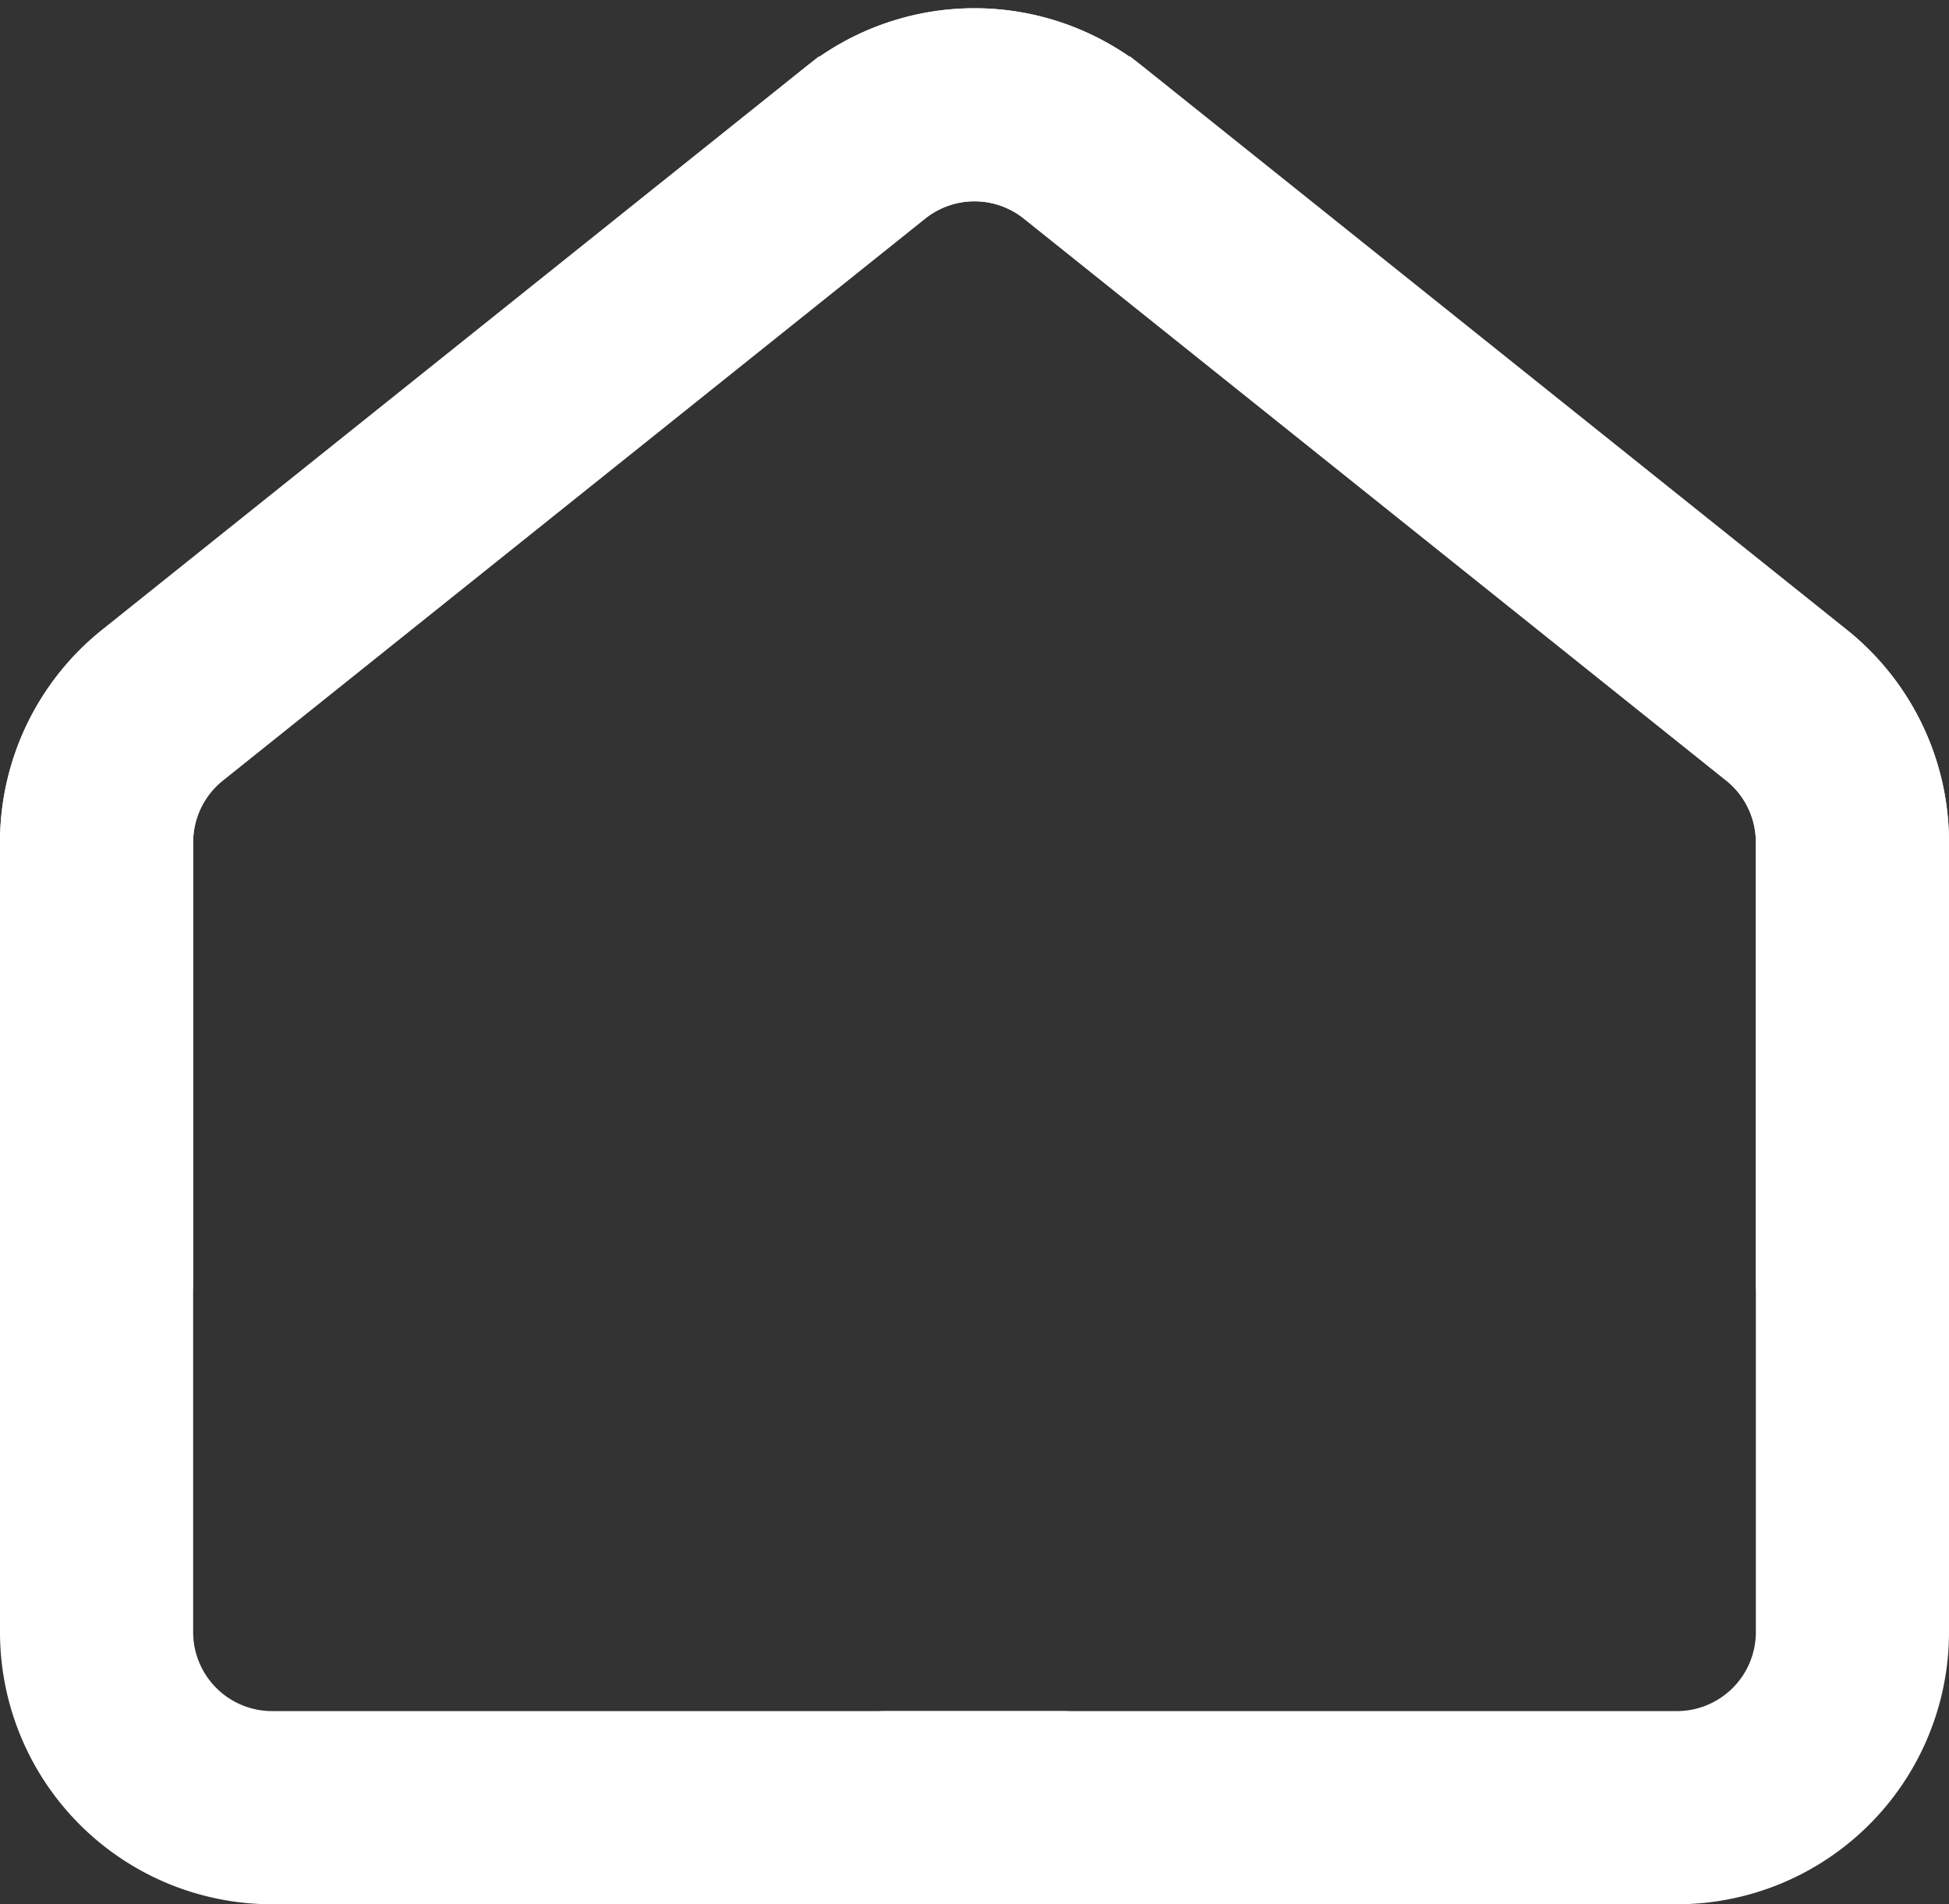
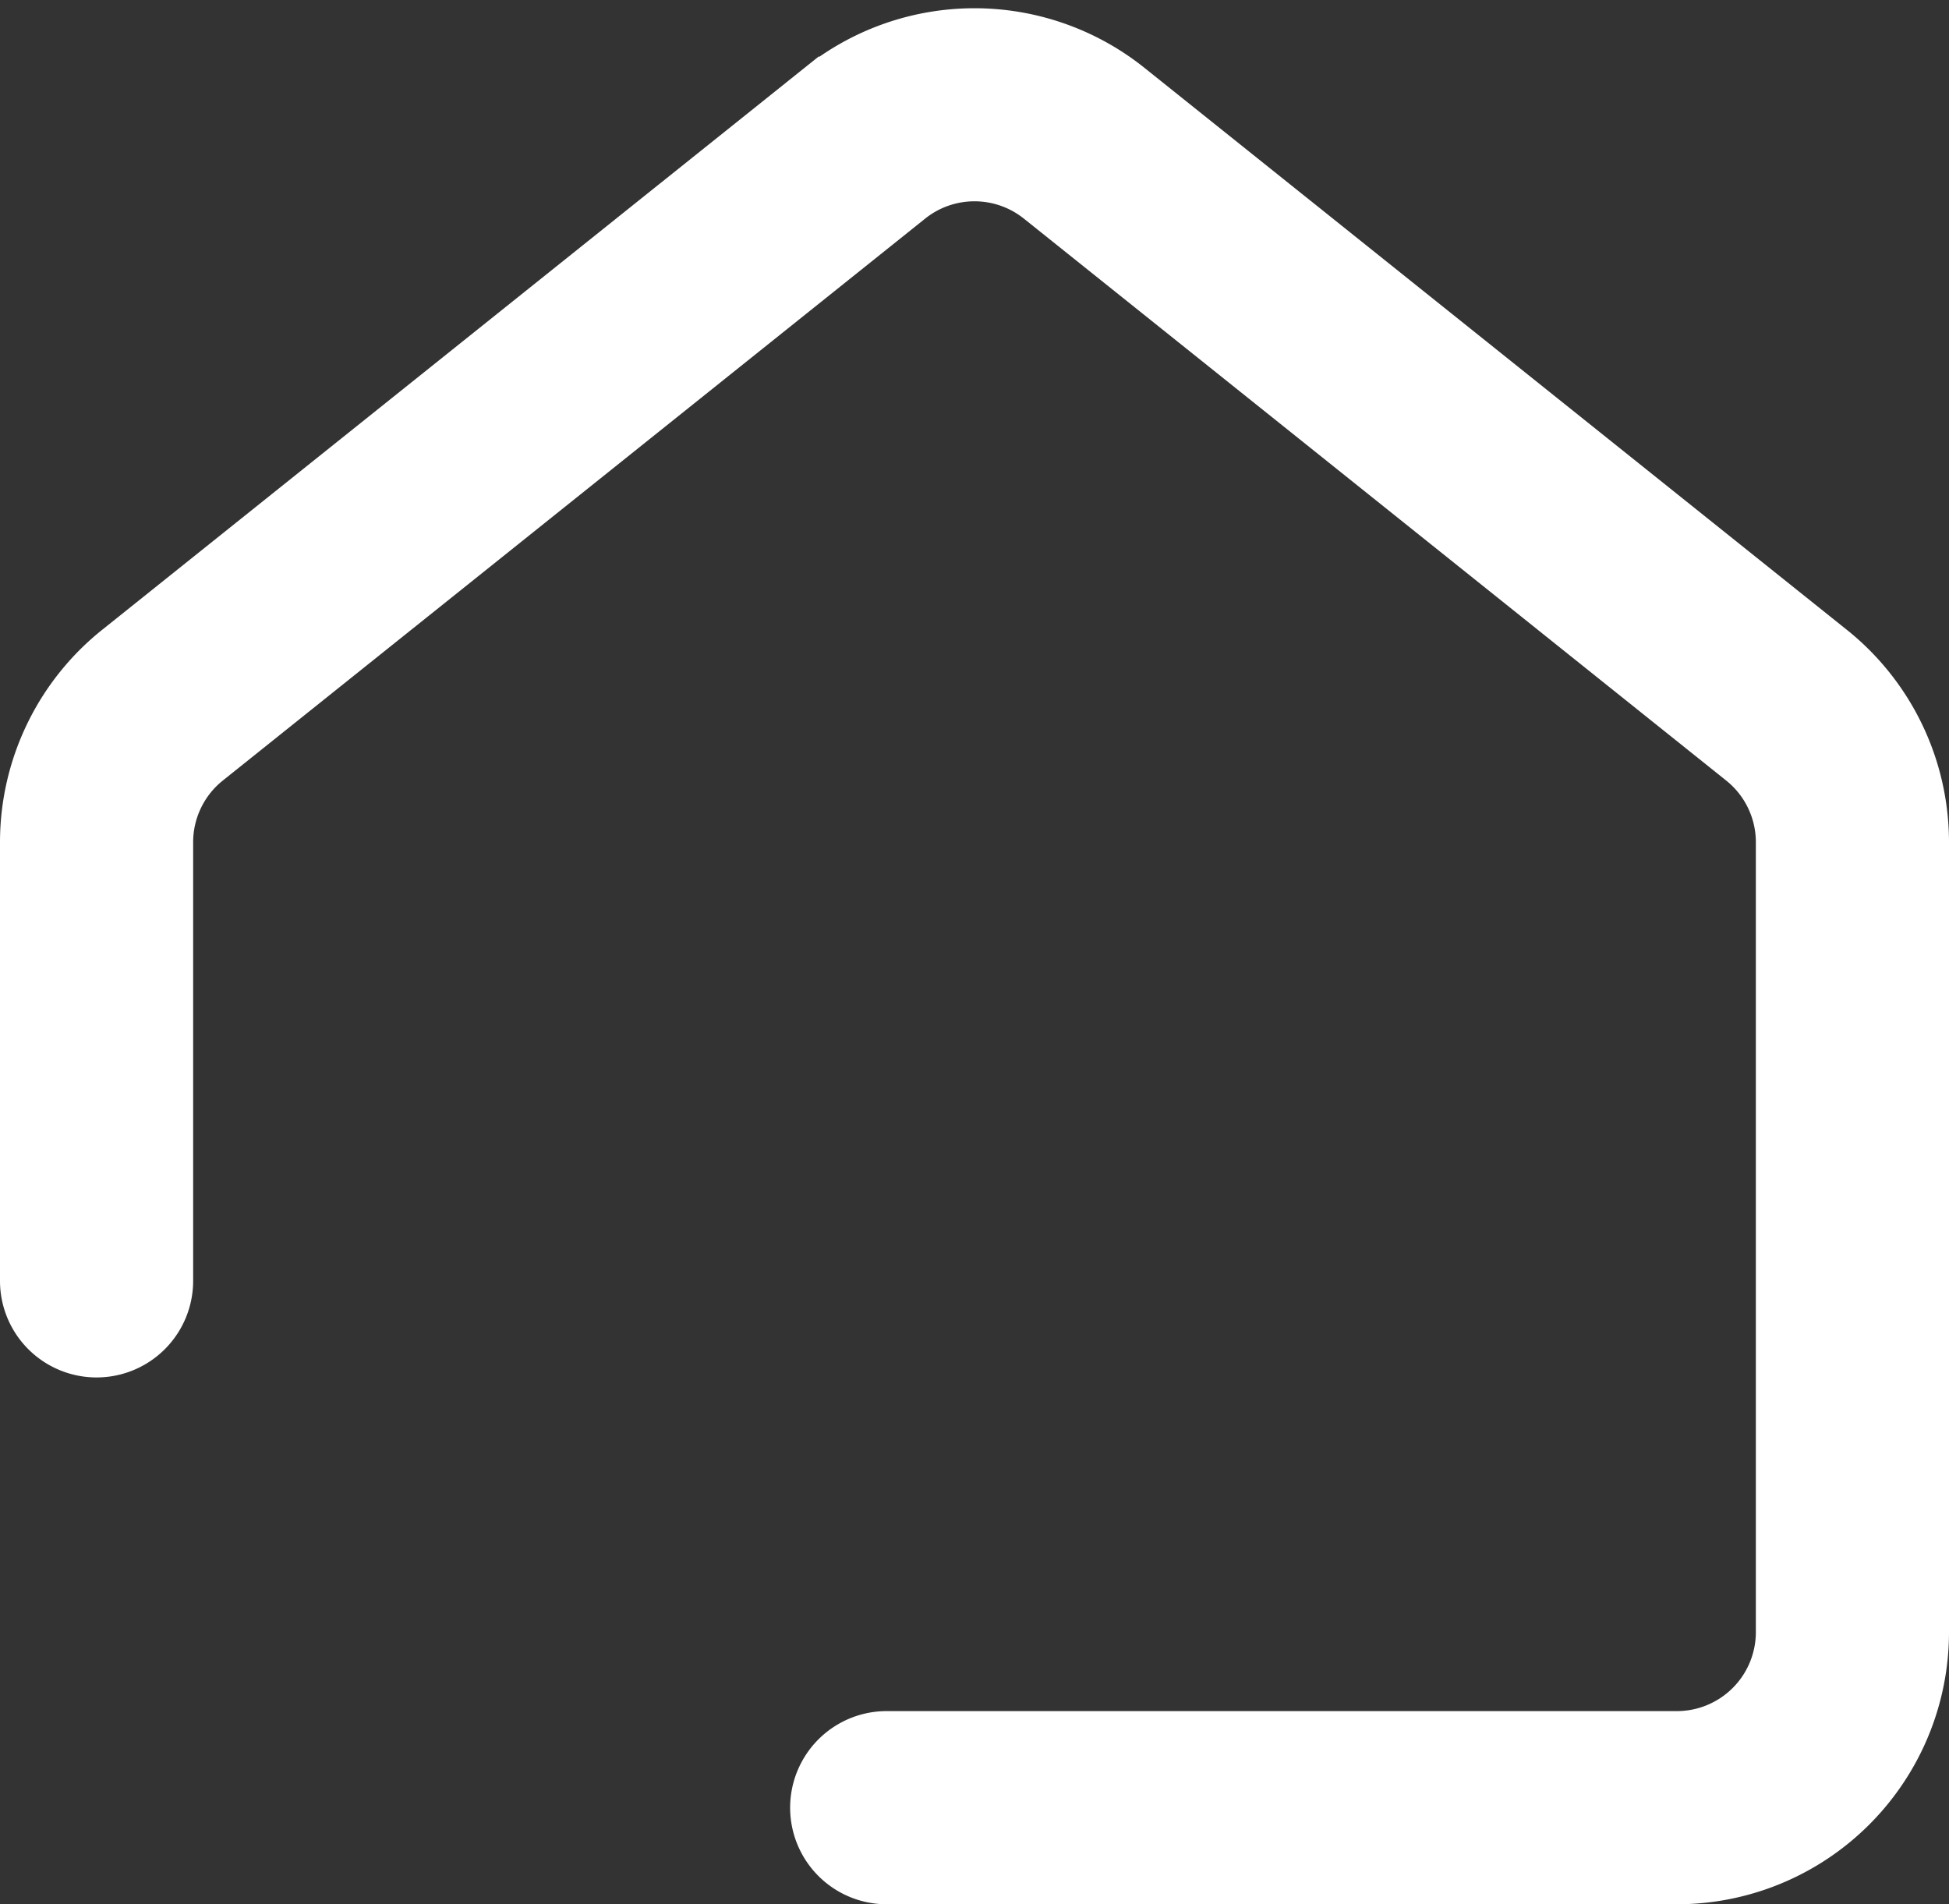
<svg xmlns="http://www.w3.org/2000/svg" width="22.2" height="21.688" viewBox="0 0 22.2 21.688">
  <rect x="0" y="0" width="22.2" height="21.688" fill="#333333" stroke="none" />
  <g transform="translate(-0.9 -1.092)">
-     <path d="M21.87,8.34l-8-6.4a3,3,0,0,0-3.74,0l-8,6.4A3,3,0,0,0,1,10.68v9a3,3,0,0,0,3,3h9a1,1,0,1,0,0-2H4a1,1,0,0,1-1-1v-9a1,1,0,0,1,.38-.78l8-6.4a1,1,0,0,1,1.24,0l8,6.4a1,1,0,0,1,.38.78v5a1,1,0,0,0,2,0v-5A3,3,0,0,0,21.87,8.34Z" fill="#fff" stroke="#fff" stroke-width="0.2" fill-rule="evenodd" />
    <path d="M2.13,8.34l8-6.4a3,3,0,0,1,3.74,0l8,6.4A3,3,0,0,1,23,10.68v9a3,3,0,0,1-3,3H11a1,1,0,1,1,0-2h9a1,1,0,0,0,1-1v-9a1,1,0,0,0-.38-.78l-8-6.4a1,1,0,0,0-1.24,0l-8,6.4a1,1,0,0,0-.38.78v5a1,1,0,0,1-2,0v-5A3,3,0,0,1,2.13,8.34Z" fill="#fff" stroke="#fff" stroke-width="0.2" fill-rule="evenodd" />
  </g>
</svg>